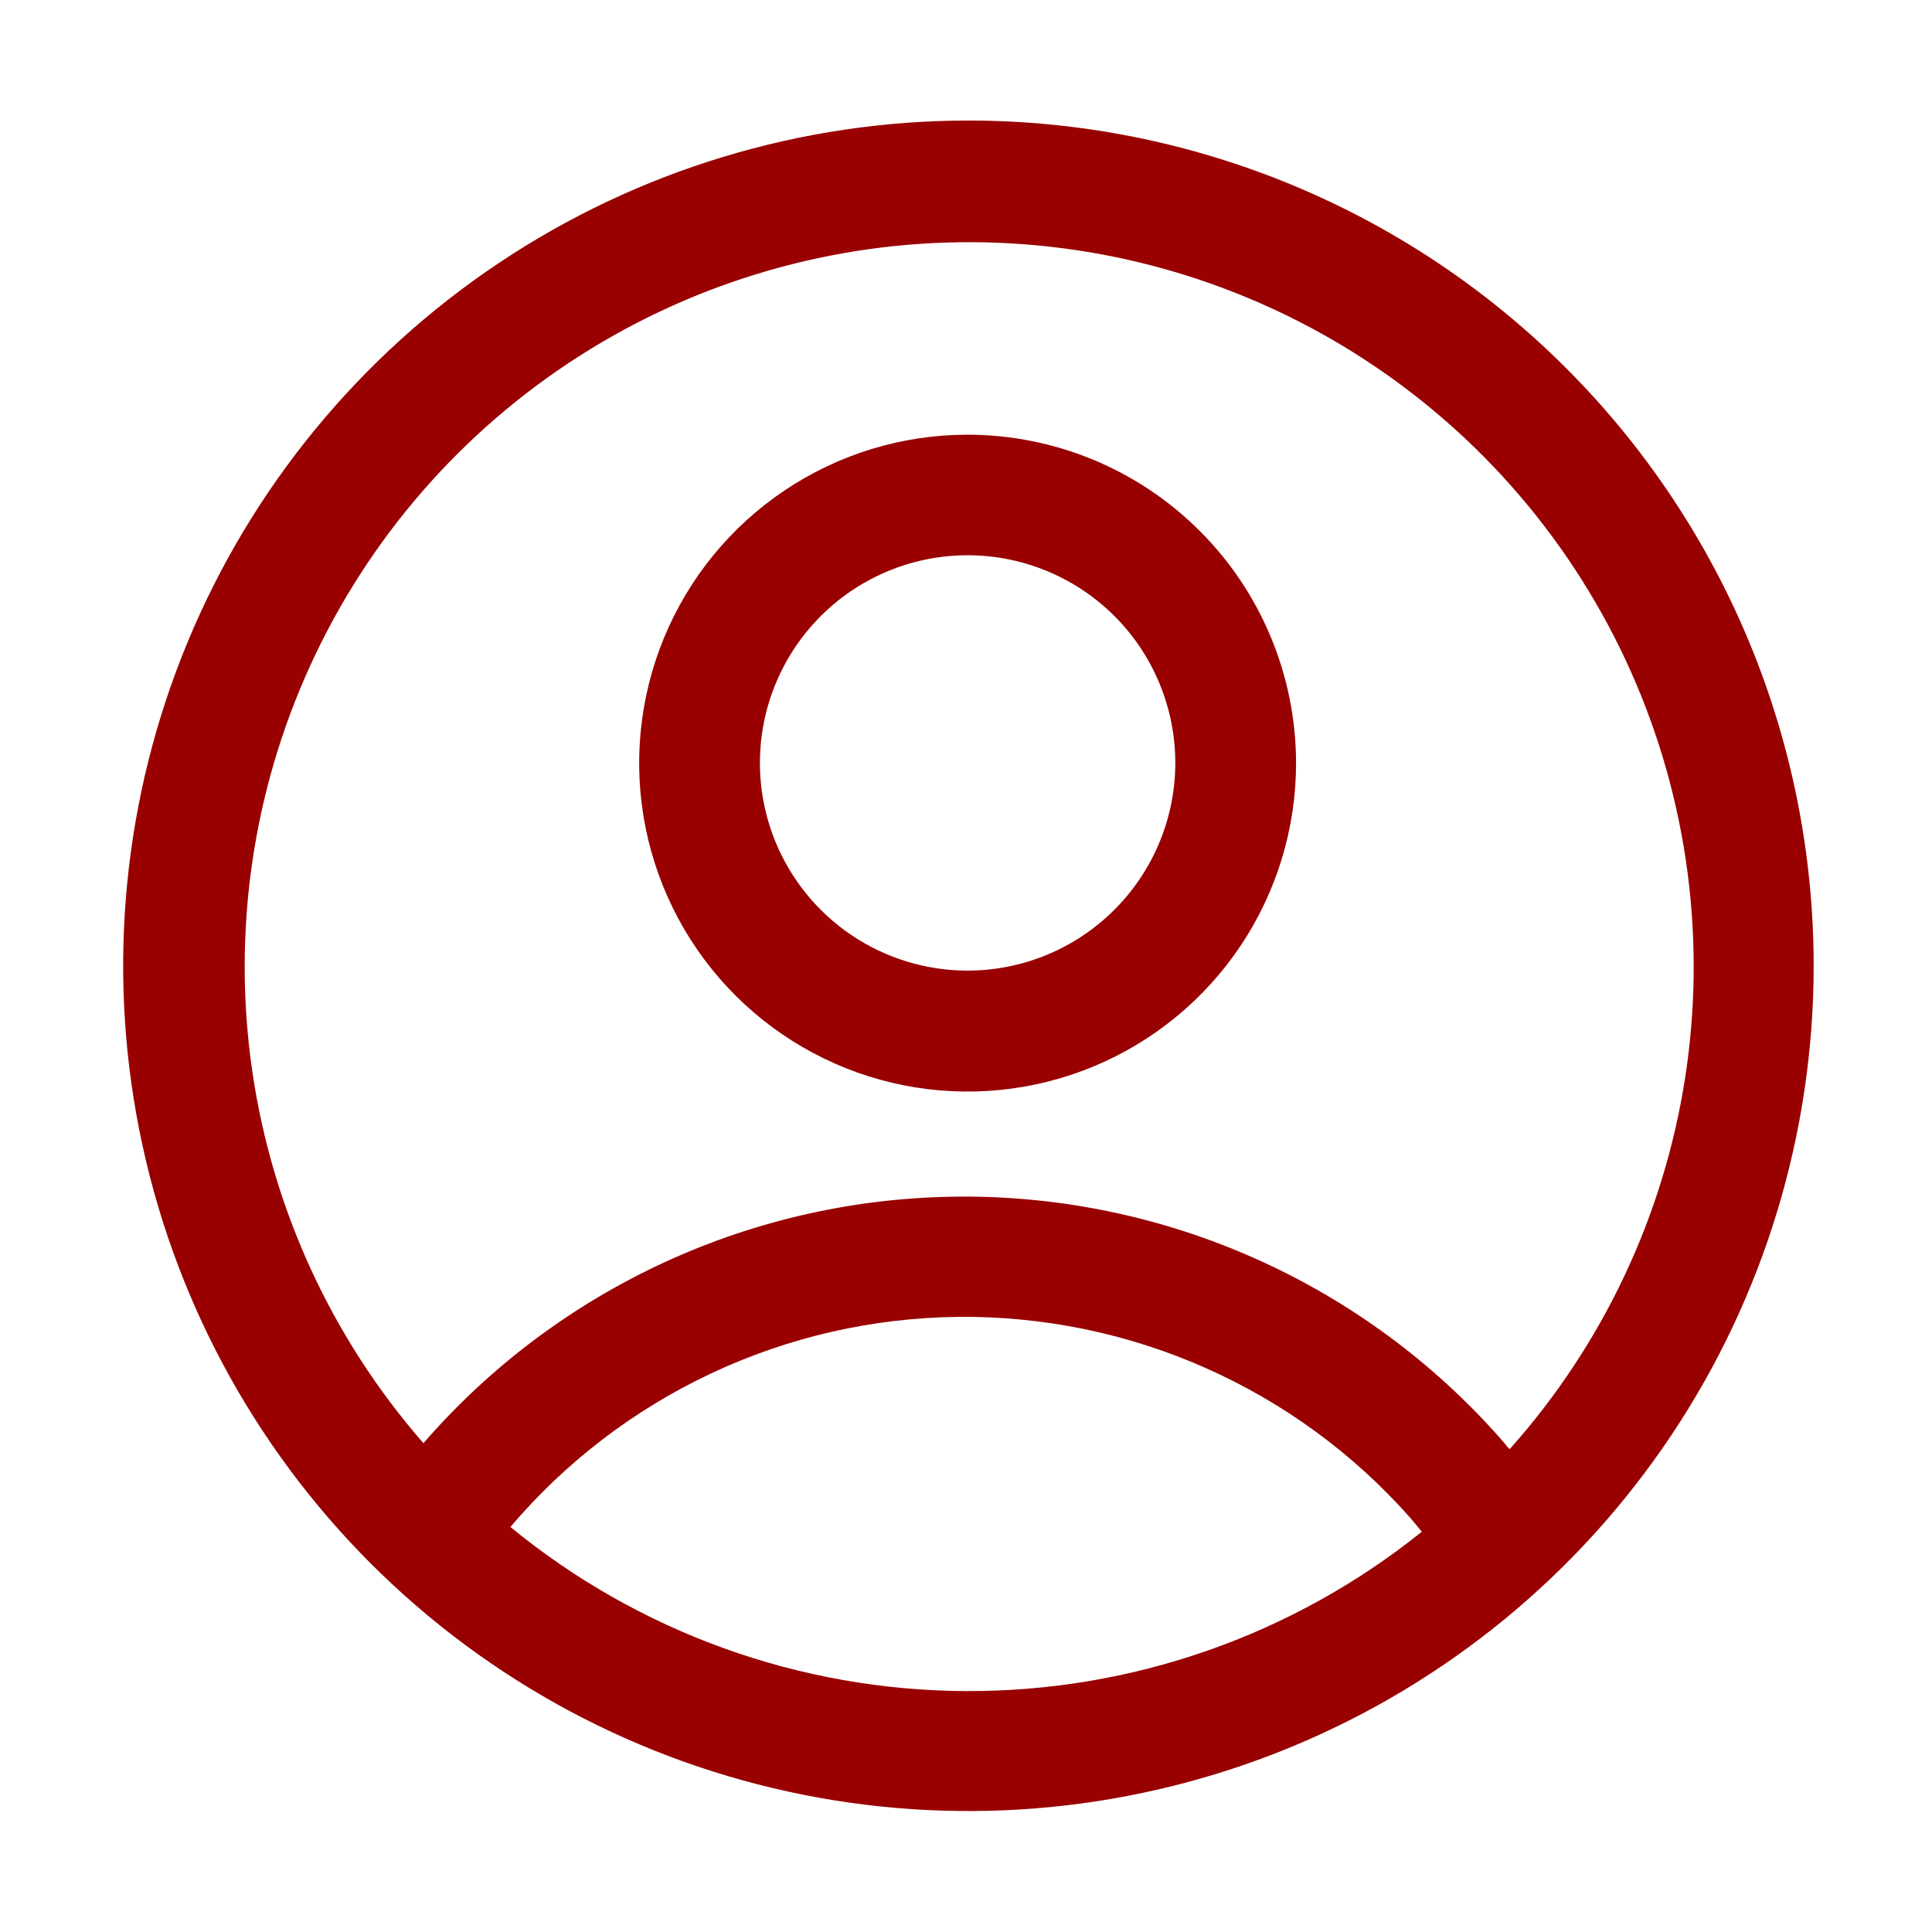
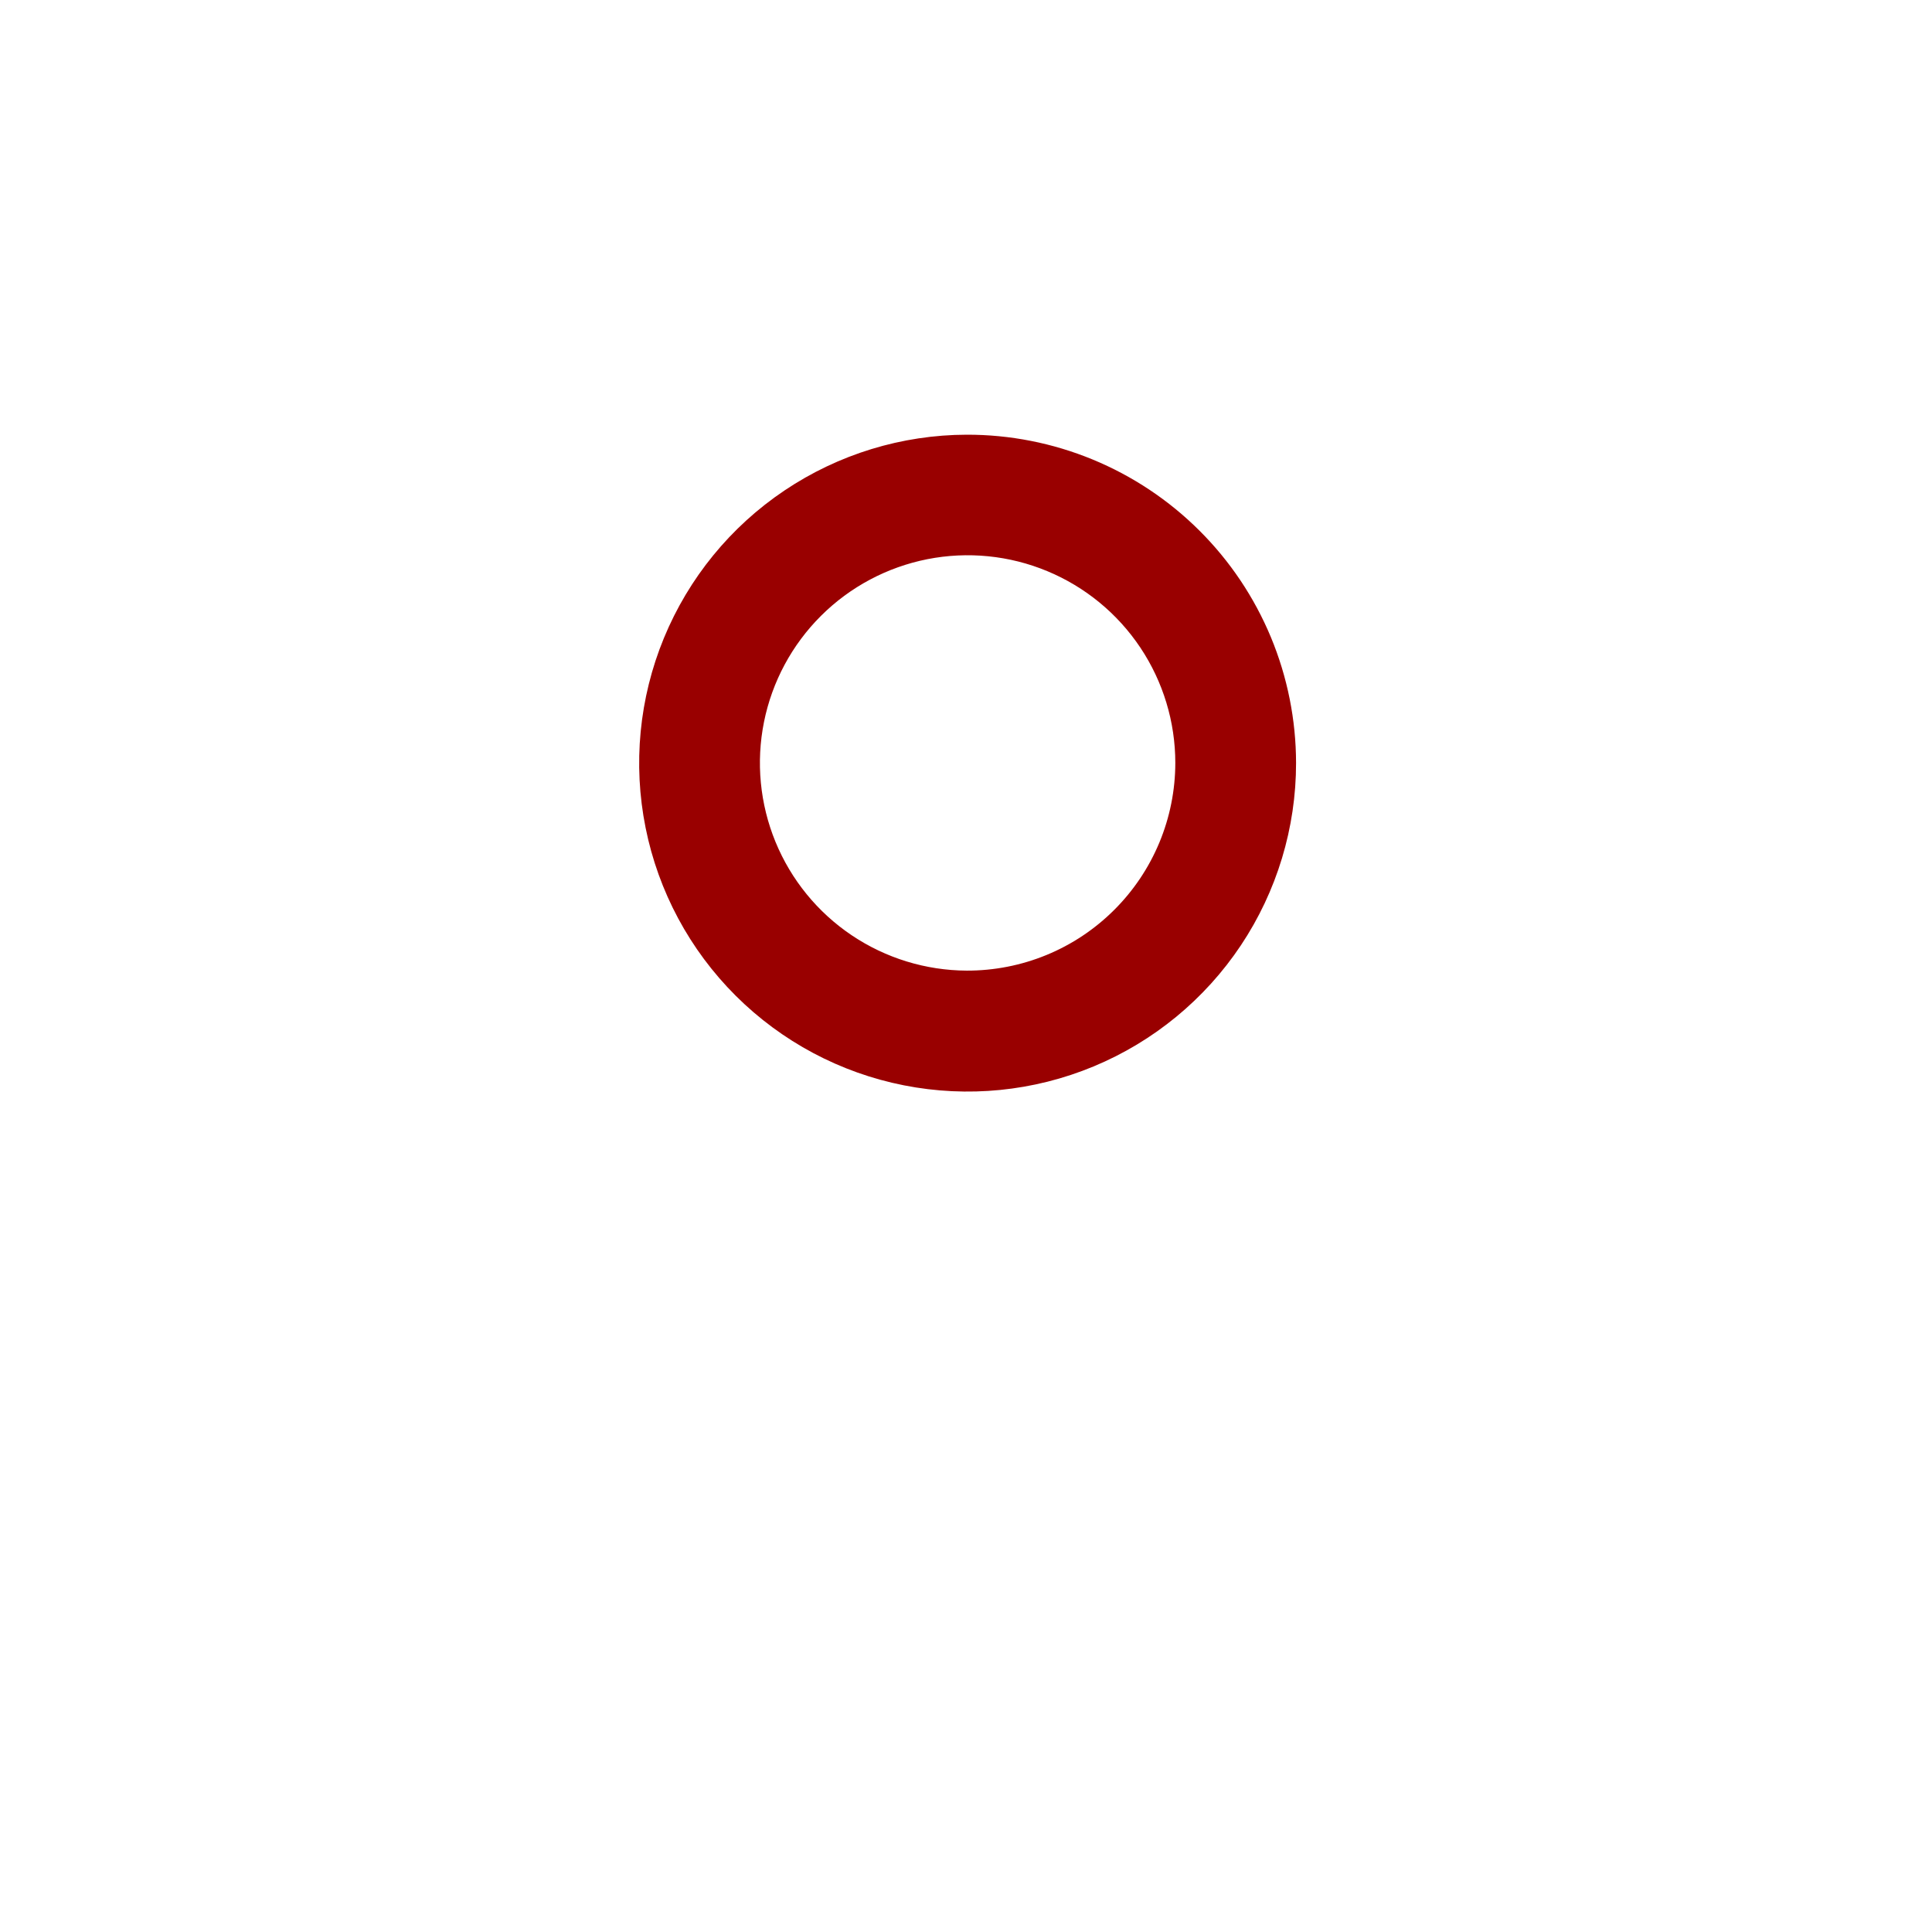
<svg xmlns="http://www.w3.org/2000/svg" fill="none" height="56" viewBox="0 0 56 56" width="56">
  <g clip-path="url(#clip0_4_46)">
-     <path d="M28.07 3.494C23.224 3.494 18.488 4.931 14.459 7.623C10.43 10.315 7.289 14.142 5.435 18.618C3.581 23.095 3.095 28.021 4.041 32.774C4.986 37.526 7.32 41.892 10.746 45.318C14.172 48.745 18.538 51.078 23.29 52.023C28.043 52.969 32.969 52.483 37.446 50.629C41.922 48.775 45.749 45.635 48.441 41.606C51.133 37.577 52.57 32.84 52.57 27.994C52.57 21.496 49.989 15.265 45.394 10.67C40.8 6.075 34.568 3.494 28.07 3.494ZM14.787 44.269C16.386 42.383 18.371 40.863 20.608 39.811C22.845 38.758 25.282 38.199 27.754 38.171C30.226 38.143 32.675 38.646 34.936 39.647C37.197 40.648 39.216 42.123 40.857 43.972C40.979 44.112 41.096 44.258 41.212 44.398C37.464 47.409 32.794 49.04 27.986 49.017C23.178 48.994 18.524 47.317 14.805 44.269H14.787ZM43.738 41.994C43.657 41.889 43.575 41.79 43.487 41.691C41.53 39.477 39.122 37.706 36.425 36.498C33.728 35.289 30.804 34.671 27.849 34.684C24.893 34.698 21.975 35.342 19.289 36.575C16.603 37.807 14.211 39.599 12.273 41.831C9.615 38.786 7.892 35.04 7.311 31.04C6.73 27.041 7.315 22.959 8.996 19.284C10.677 15.609 13.383 12.497 16.789 10.322C20.195 8.146 24.157 7 28.198 7.02C32.239 7.04 36.189 8.226 39.573 10.435C42.957 12.645 45.632 15.784 47.276 19.475C48.92 23.167 49.464 27.255 48.843 31.248C48.222 35.241 46.462 38.971 43.773 41.988L43.738 41.994Z" fill="#990000" />
    <path d="M28.023 12.6C26.141 12.604 24.303 13.167 22.74 14.216C21.177 15.265 19.961 16.754 19.244 18.494C18.527 20.235 18.342 22.148 18.713 23.994C19.083 25.839 19.992 27.533 21.325 28.862C22.658 30.191 24.355 31.095 26.201 31.459C28.048 31.824 29.961 31.633 31.699 30.911C33.437 30.189 34.922 28.968 35.967 27.402C37.011 25.836 37.568 23.996 37.567 22.114C37.565 20.863 37.317 19.624 36.837 18.468C36.356 17.313 35.653 16.263 34.766 15.38C33.88 14.496 32.828 13.796 31.671 13.319C30.514 12.842 29.275 12.598 28.023 12.6ZM28.023 28.134C26.834 28.129 25.672 27.772 24.685 27.108C23.698 26.444 22.93 25.502 22.478 24.402C22.026 23.301 21.91 22.092 22.145 20.925C22.38 19.759 22.955 18.689 23.798 17.849C24.641 17.009 25.714 16.439 26.881 16.208C28.048 15.978 29.257 16.098 30.356 16.555C31.454 17.011 32.393 17.782 33.054 18.772C33.714 19.761 34.067 20.924 34.067 22.114C34.066 22.906 33.909 23.691 33.605 24.422C33.3 25.154 32.855 25.818 32.293 26.377C31.732 26.936 31.066 27.38 30.333 27.681C29.601 27.982 28.816 28.136 28.023 28.134V28.134Z" fill="#990000" />
  </g>
  <defs>
    <clipPath id="clip0_4_46">
      <rect fill="white" height="56" width="56" />
    </clipPath>
  </defs>
</svg>